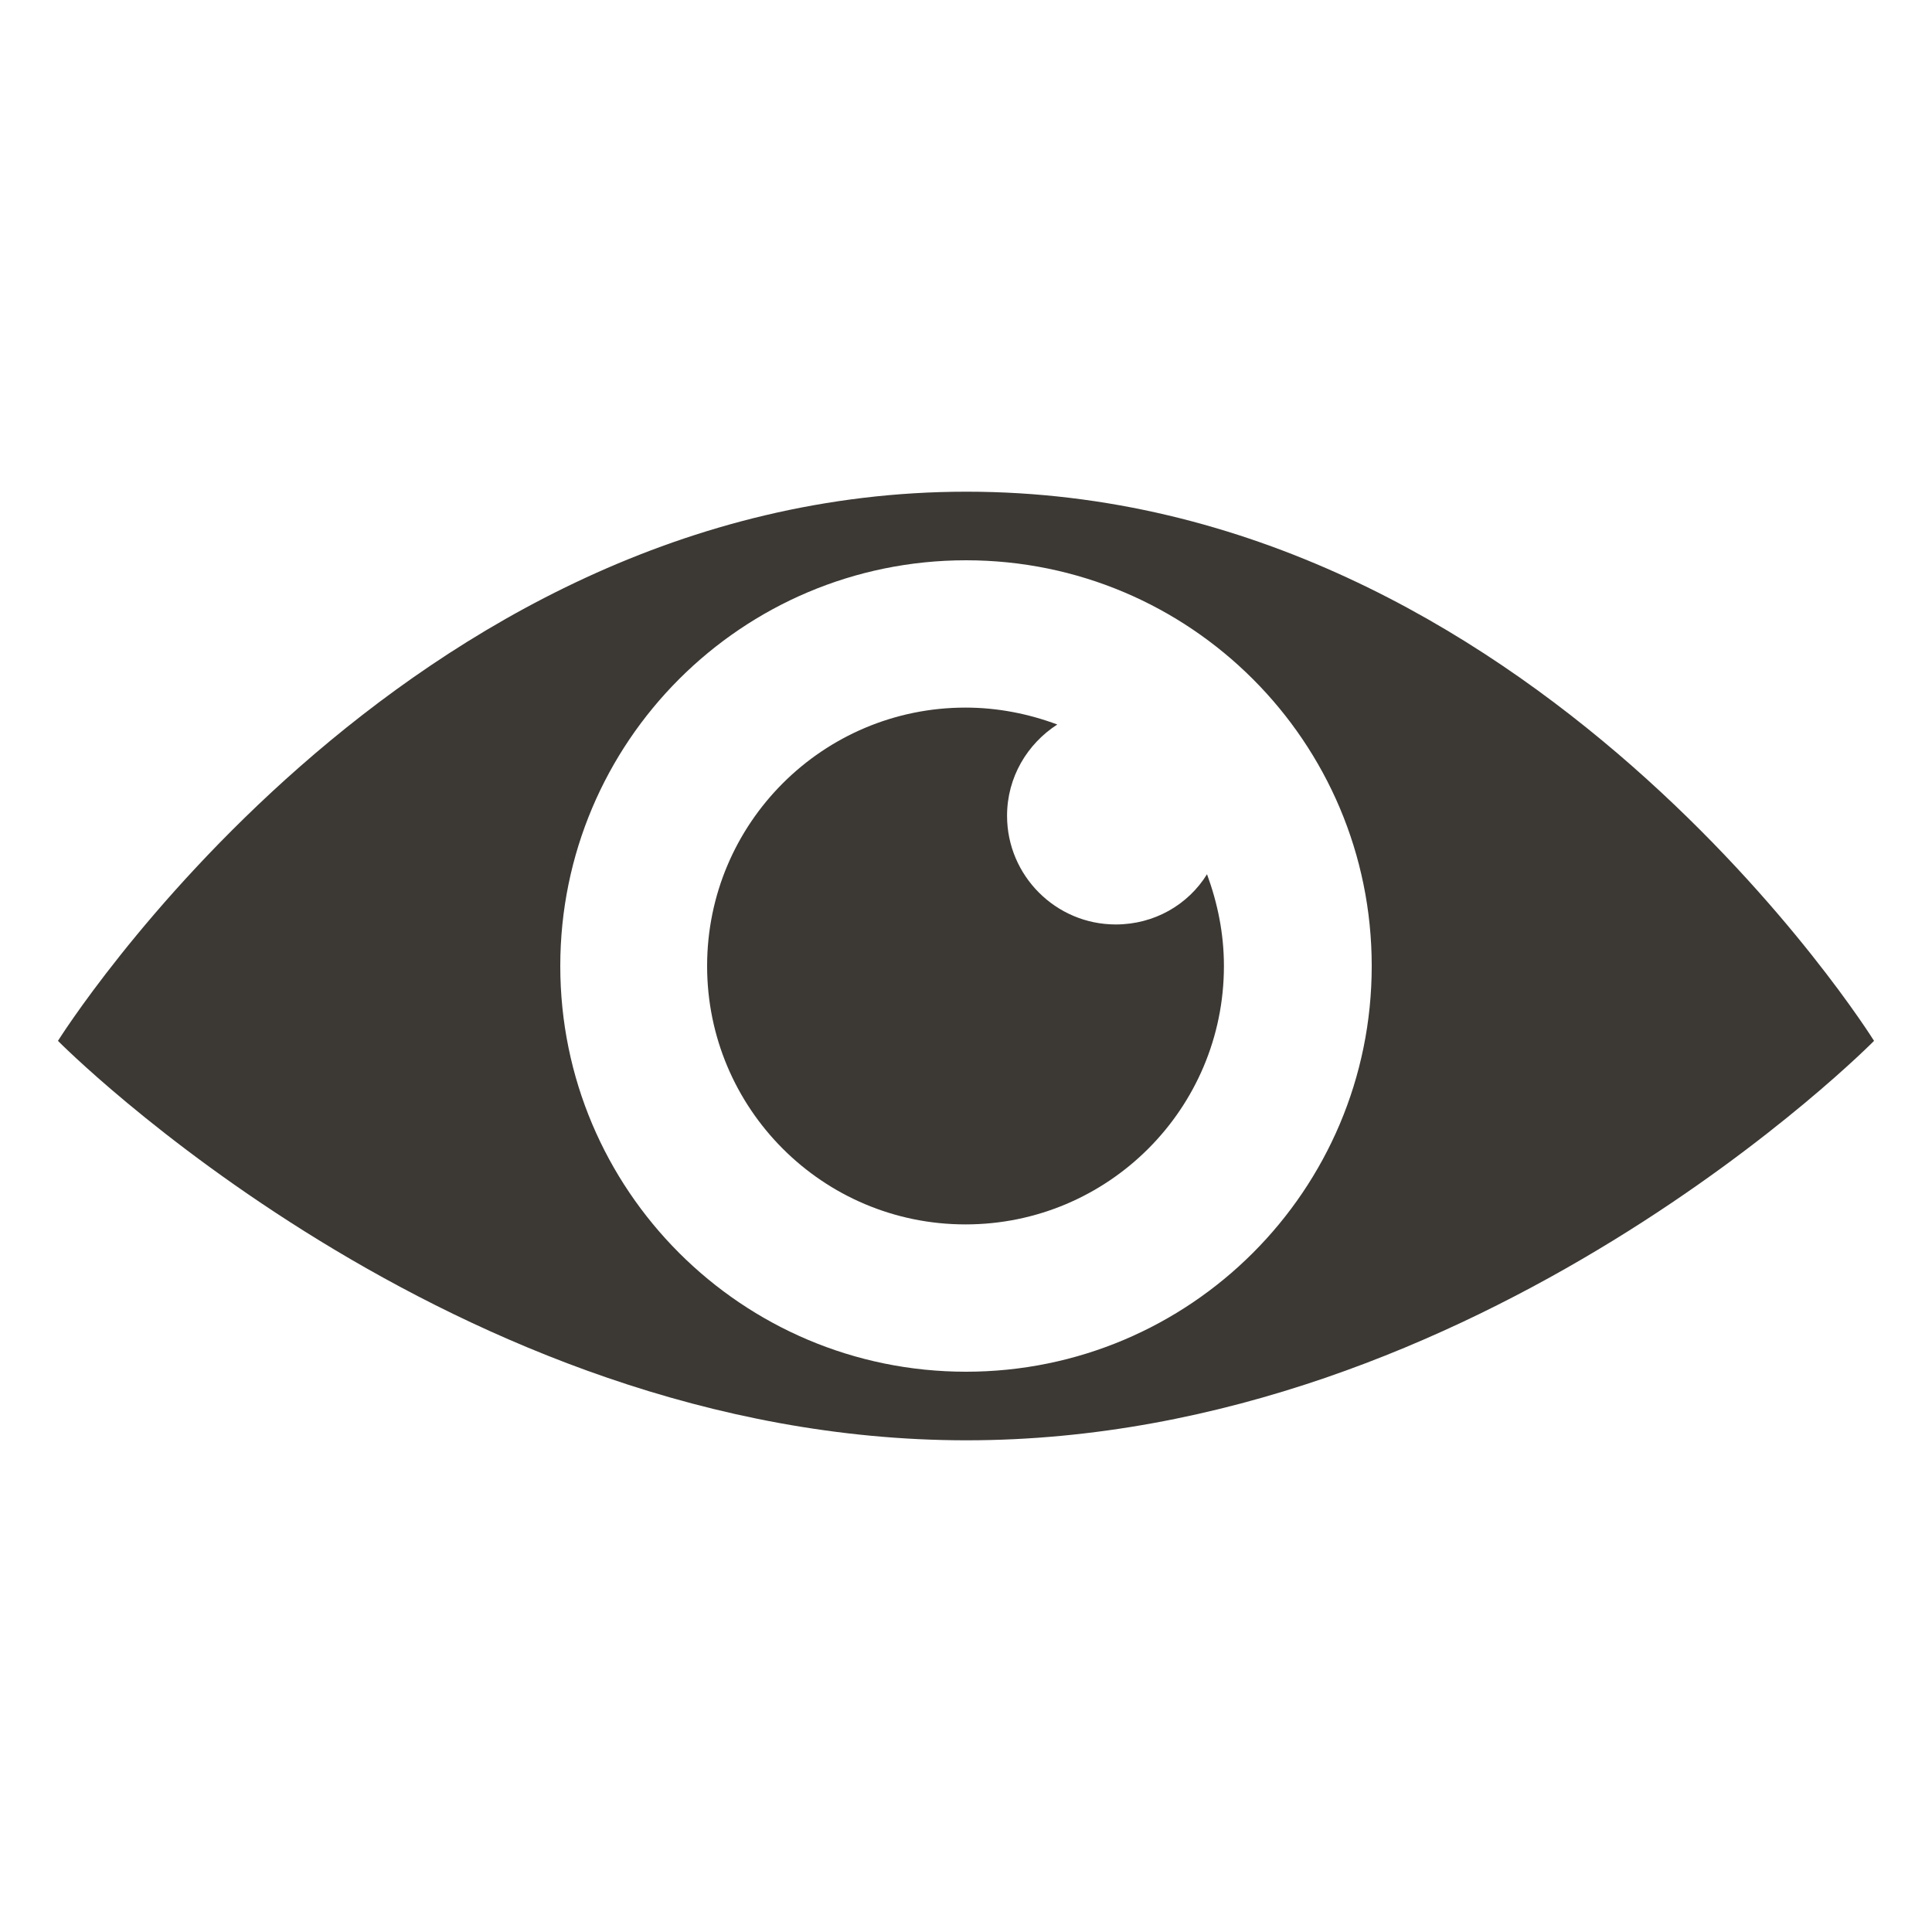
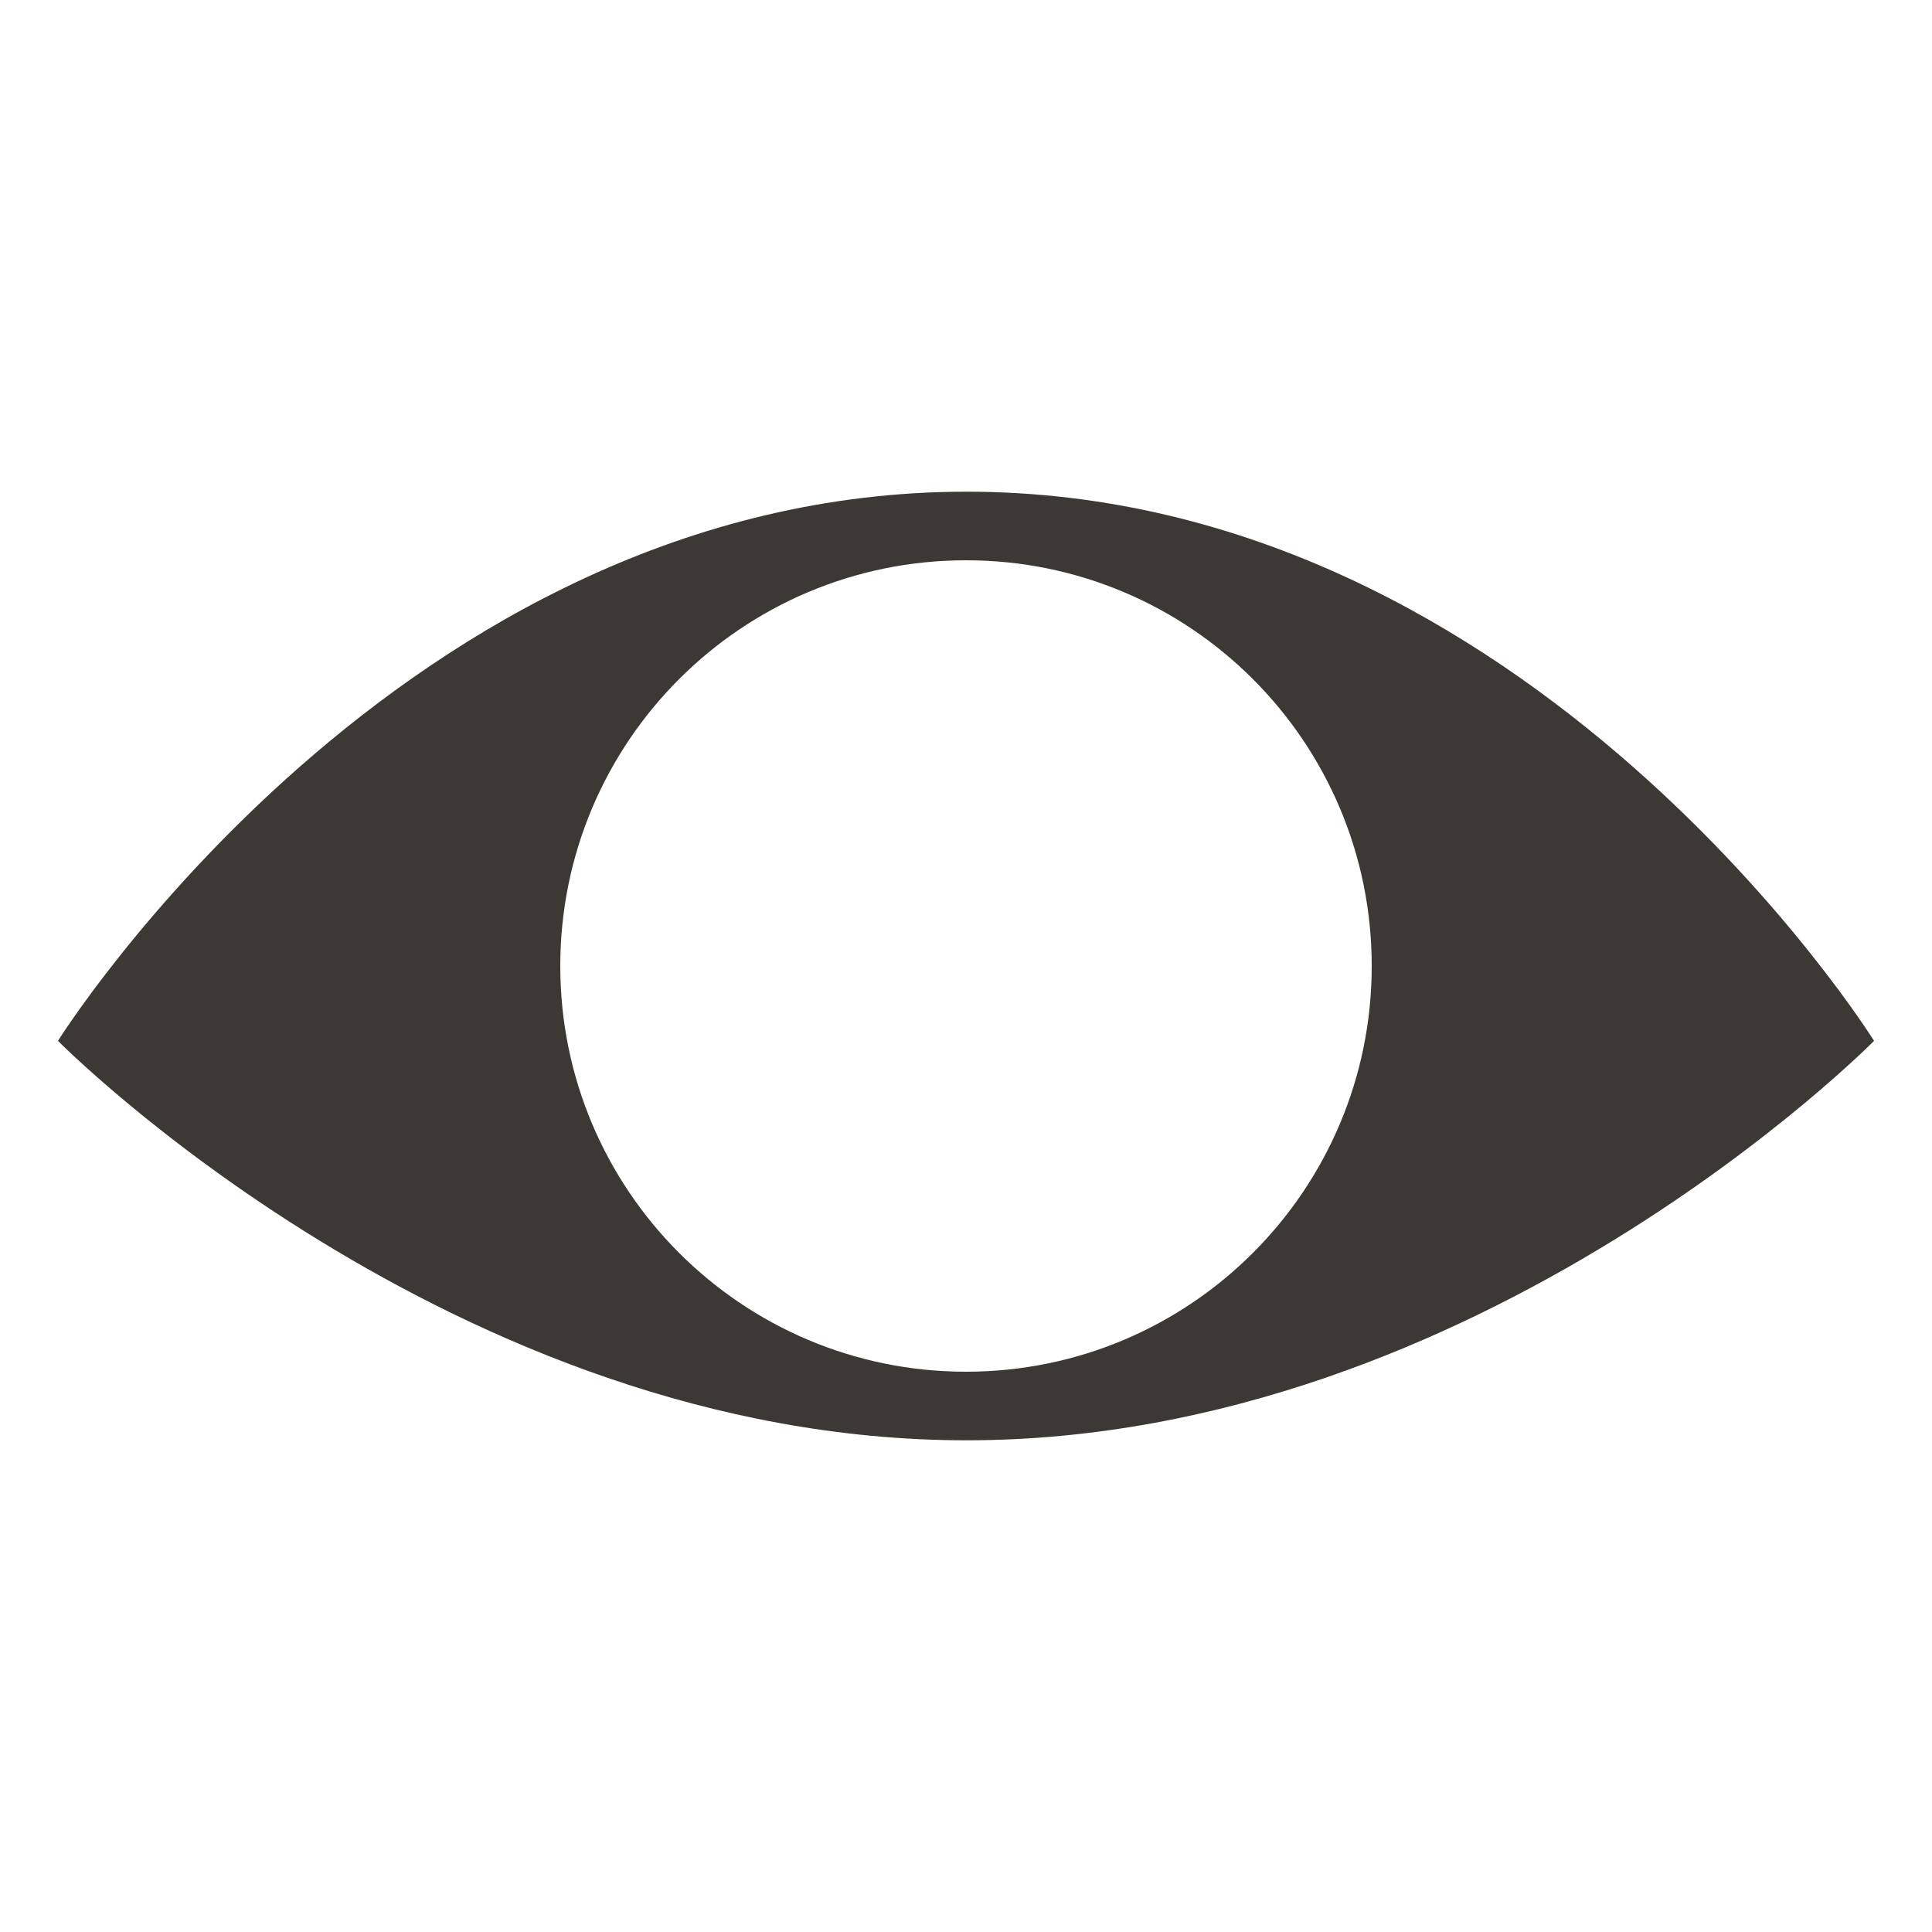
<svg xmlns="http://www.w3.org/2000/svg" xmlns:xlink="http://www.w3.org/1999/xlink" version="1.1" id="Laag_1" x="0px" y="0px" viewBox="0 0 400 400" style="enable-background:new 0 0 400 400;" xml:space="preserve">
  <style type="text/css">
	.st0{clip-path:url(#SVGID_00000056412503352271313660000003620083650772094362_);fill:#3C3935;}
</style>
  <g>
    <defs>
      <rect id="SVGID_1_" x="12" y="101.8" width="376" height="196.4" />
    </defs>
    <clipPath id="SVGID_00000090282416599302105810000003384054909117092017_">
      <use xlink:href="#SVGID_1_" style="overflow:visible;" />
    </clipPath>
    <path style="clip-path:url(#SVGID_00000090282416599302105810000003384054909117092017_);fill:#3C3935;" d="M200,284   c-46.4,0-84-37.6-84-84c0-46.4,37.6-84,84-84c46.4,0,84,37.6,84,84C284,246.4,246.4,284,200,284 M200.1,101.8   C83.1,101.8,12,215.5,12,215.5s81.7,82.7,188.1,82.7S388,215.5,388,215.5S317.2,101.8,200.1,101.8" />
-     <path style="clip-path:url(#SVGID_00000090282416599302105810000003384054909117092017_);fill:#3C3935;" d="M231,191.4   c-12.4,0-22.5-10.1-22.5-22.5c0-8,4.2-14.9,10.4-18.9c-5.9-2.2-12.3-3.5-19-3.5c-29.5,0-53.5,23.9-53.5,53.5   c0,29.5,23.9,53.5,53.5,53.5c29.5,0,53.5-23.9,53.5-53.5c0-6.7-1.3-13-3.5-19C246,187.3,239,191.4,231,191.4" />
  </g>
</svg>